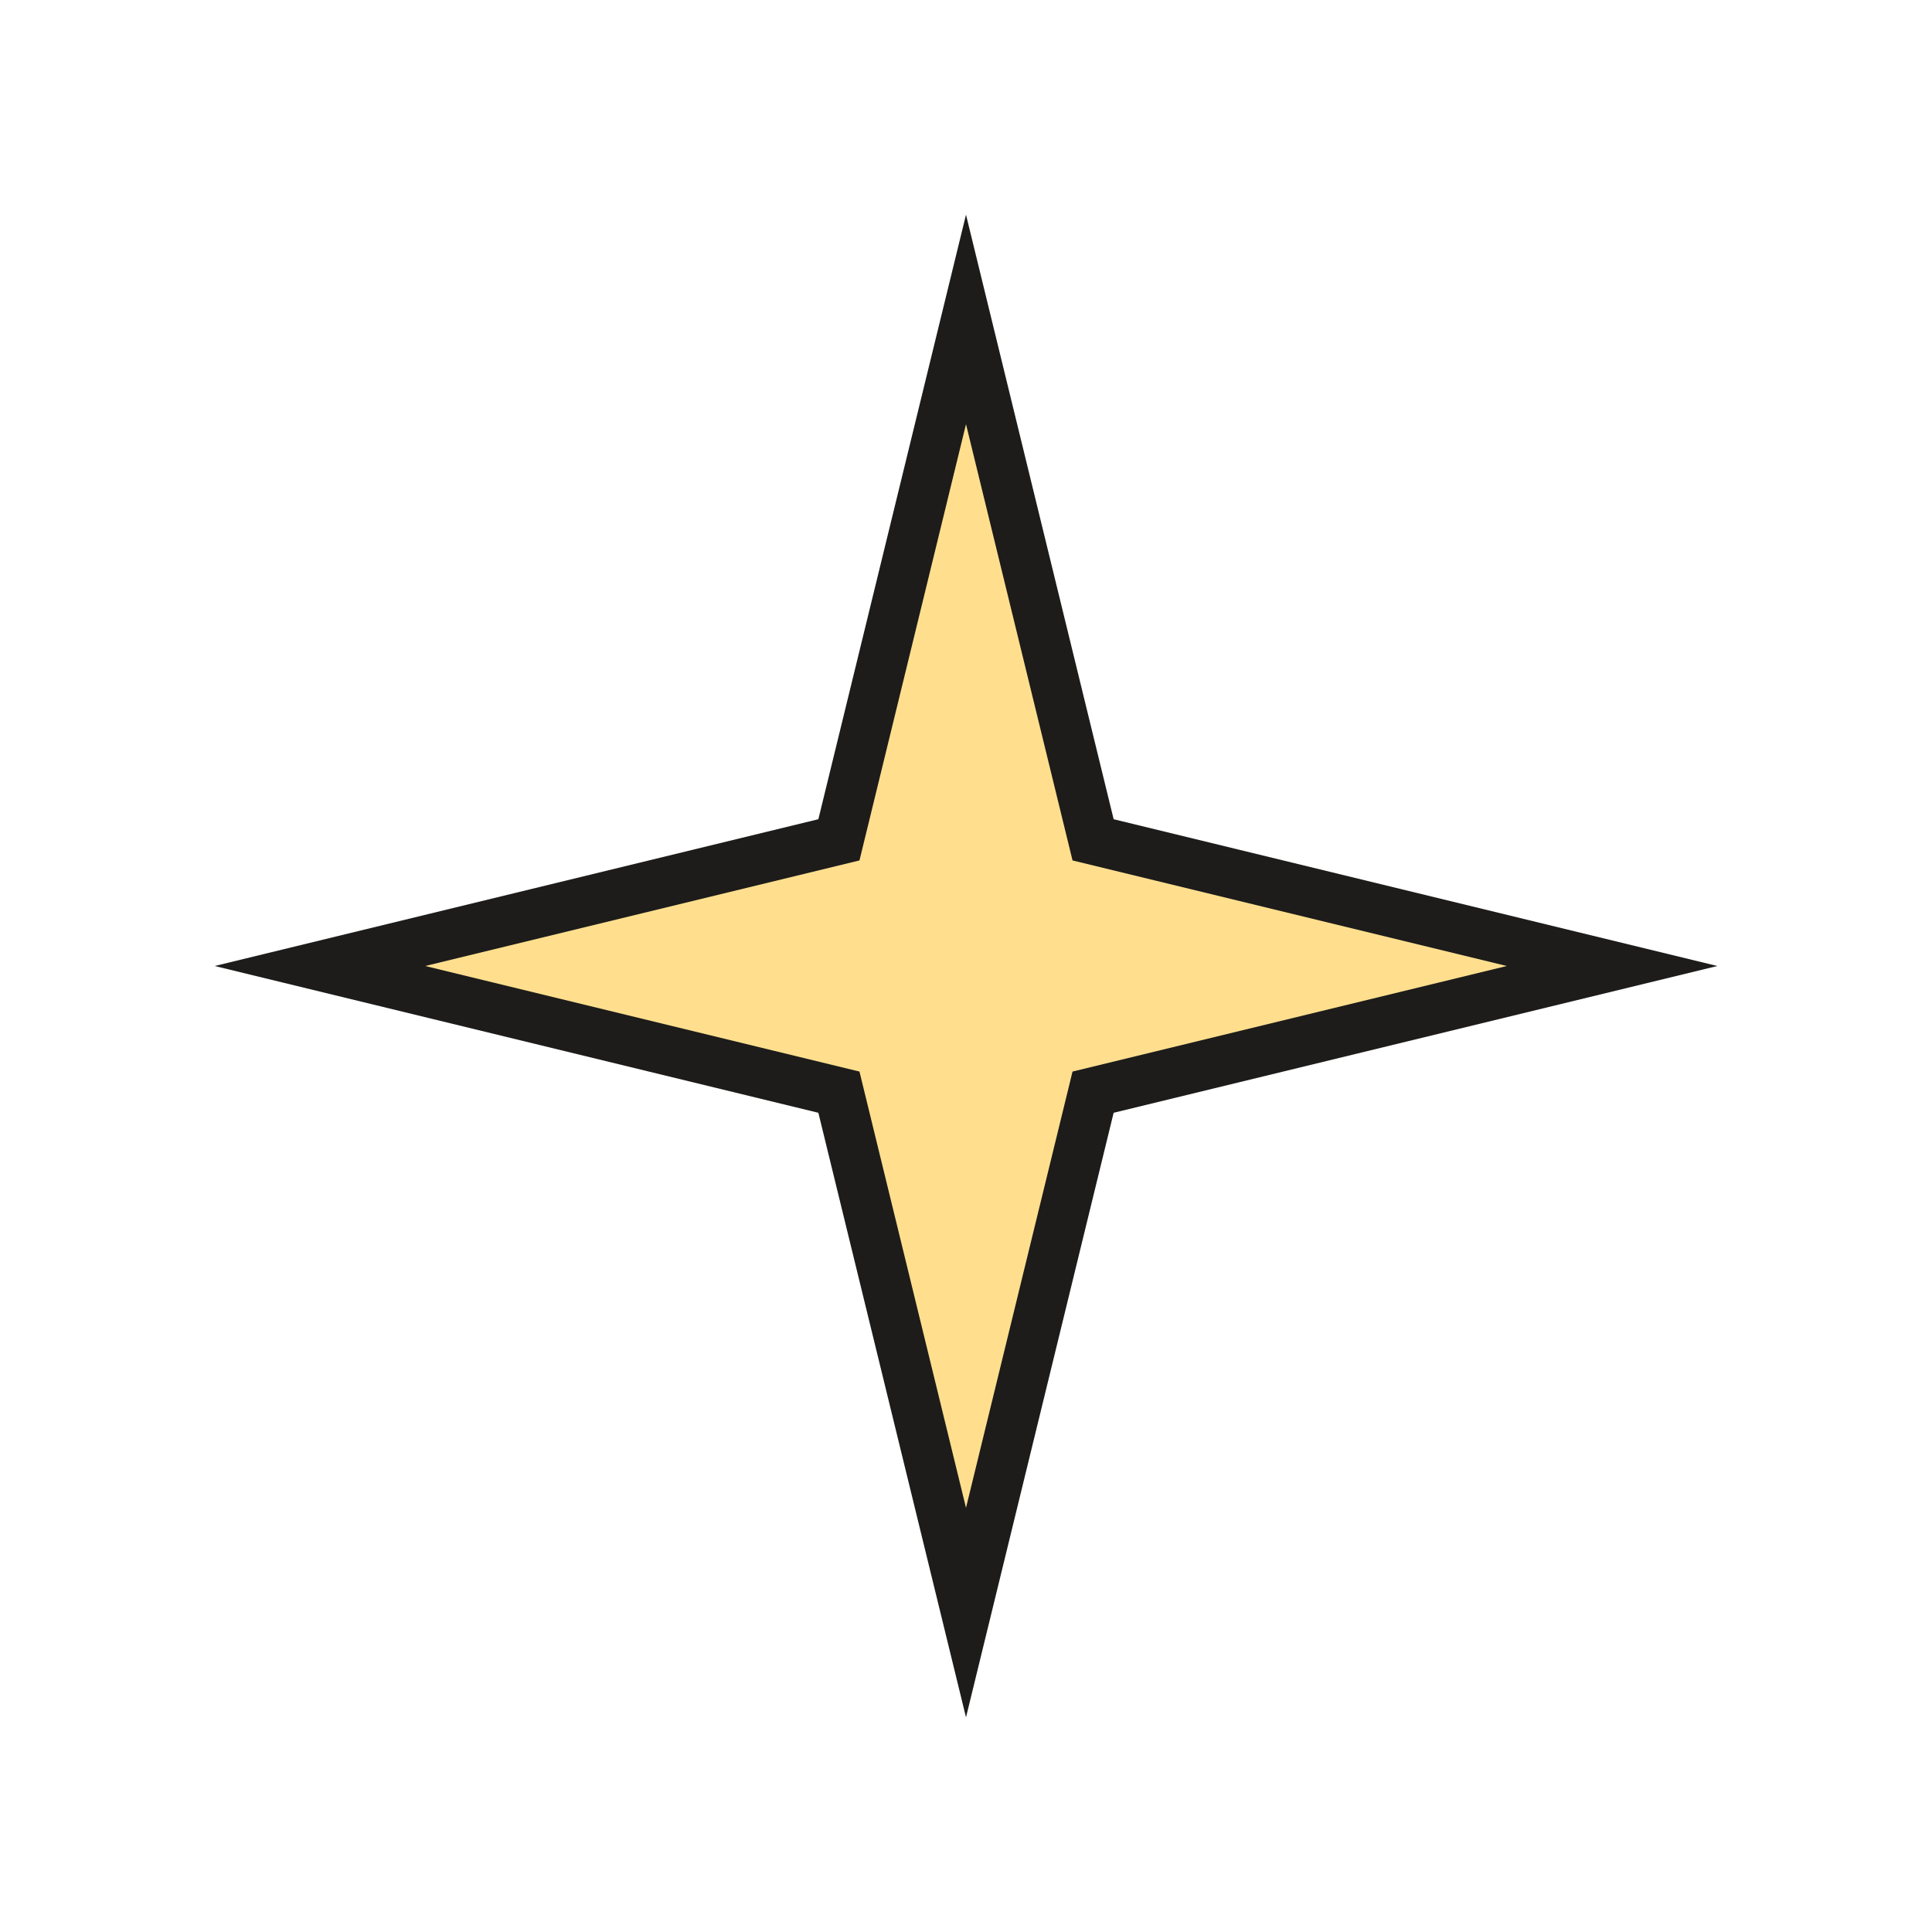
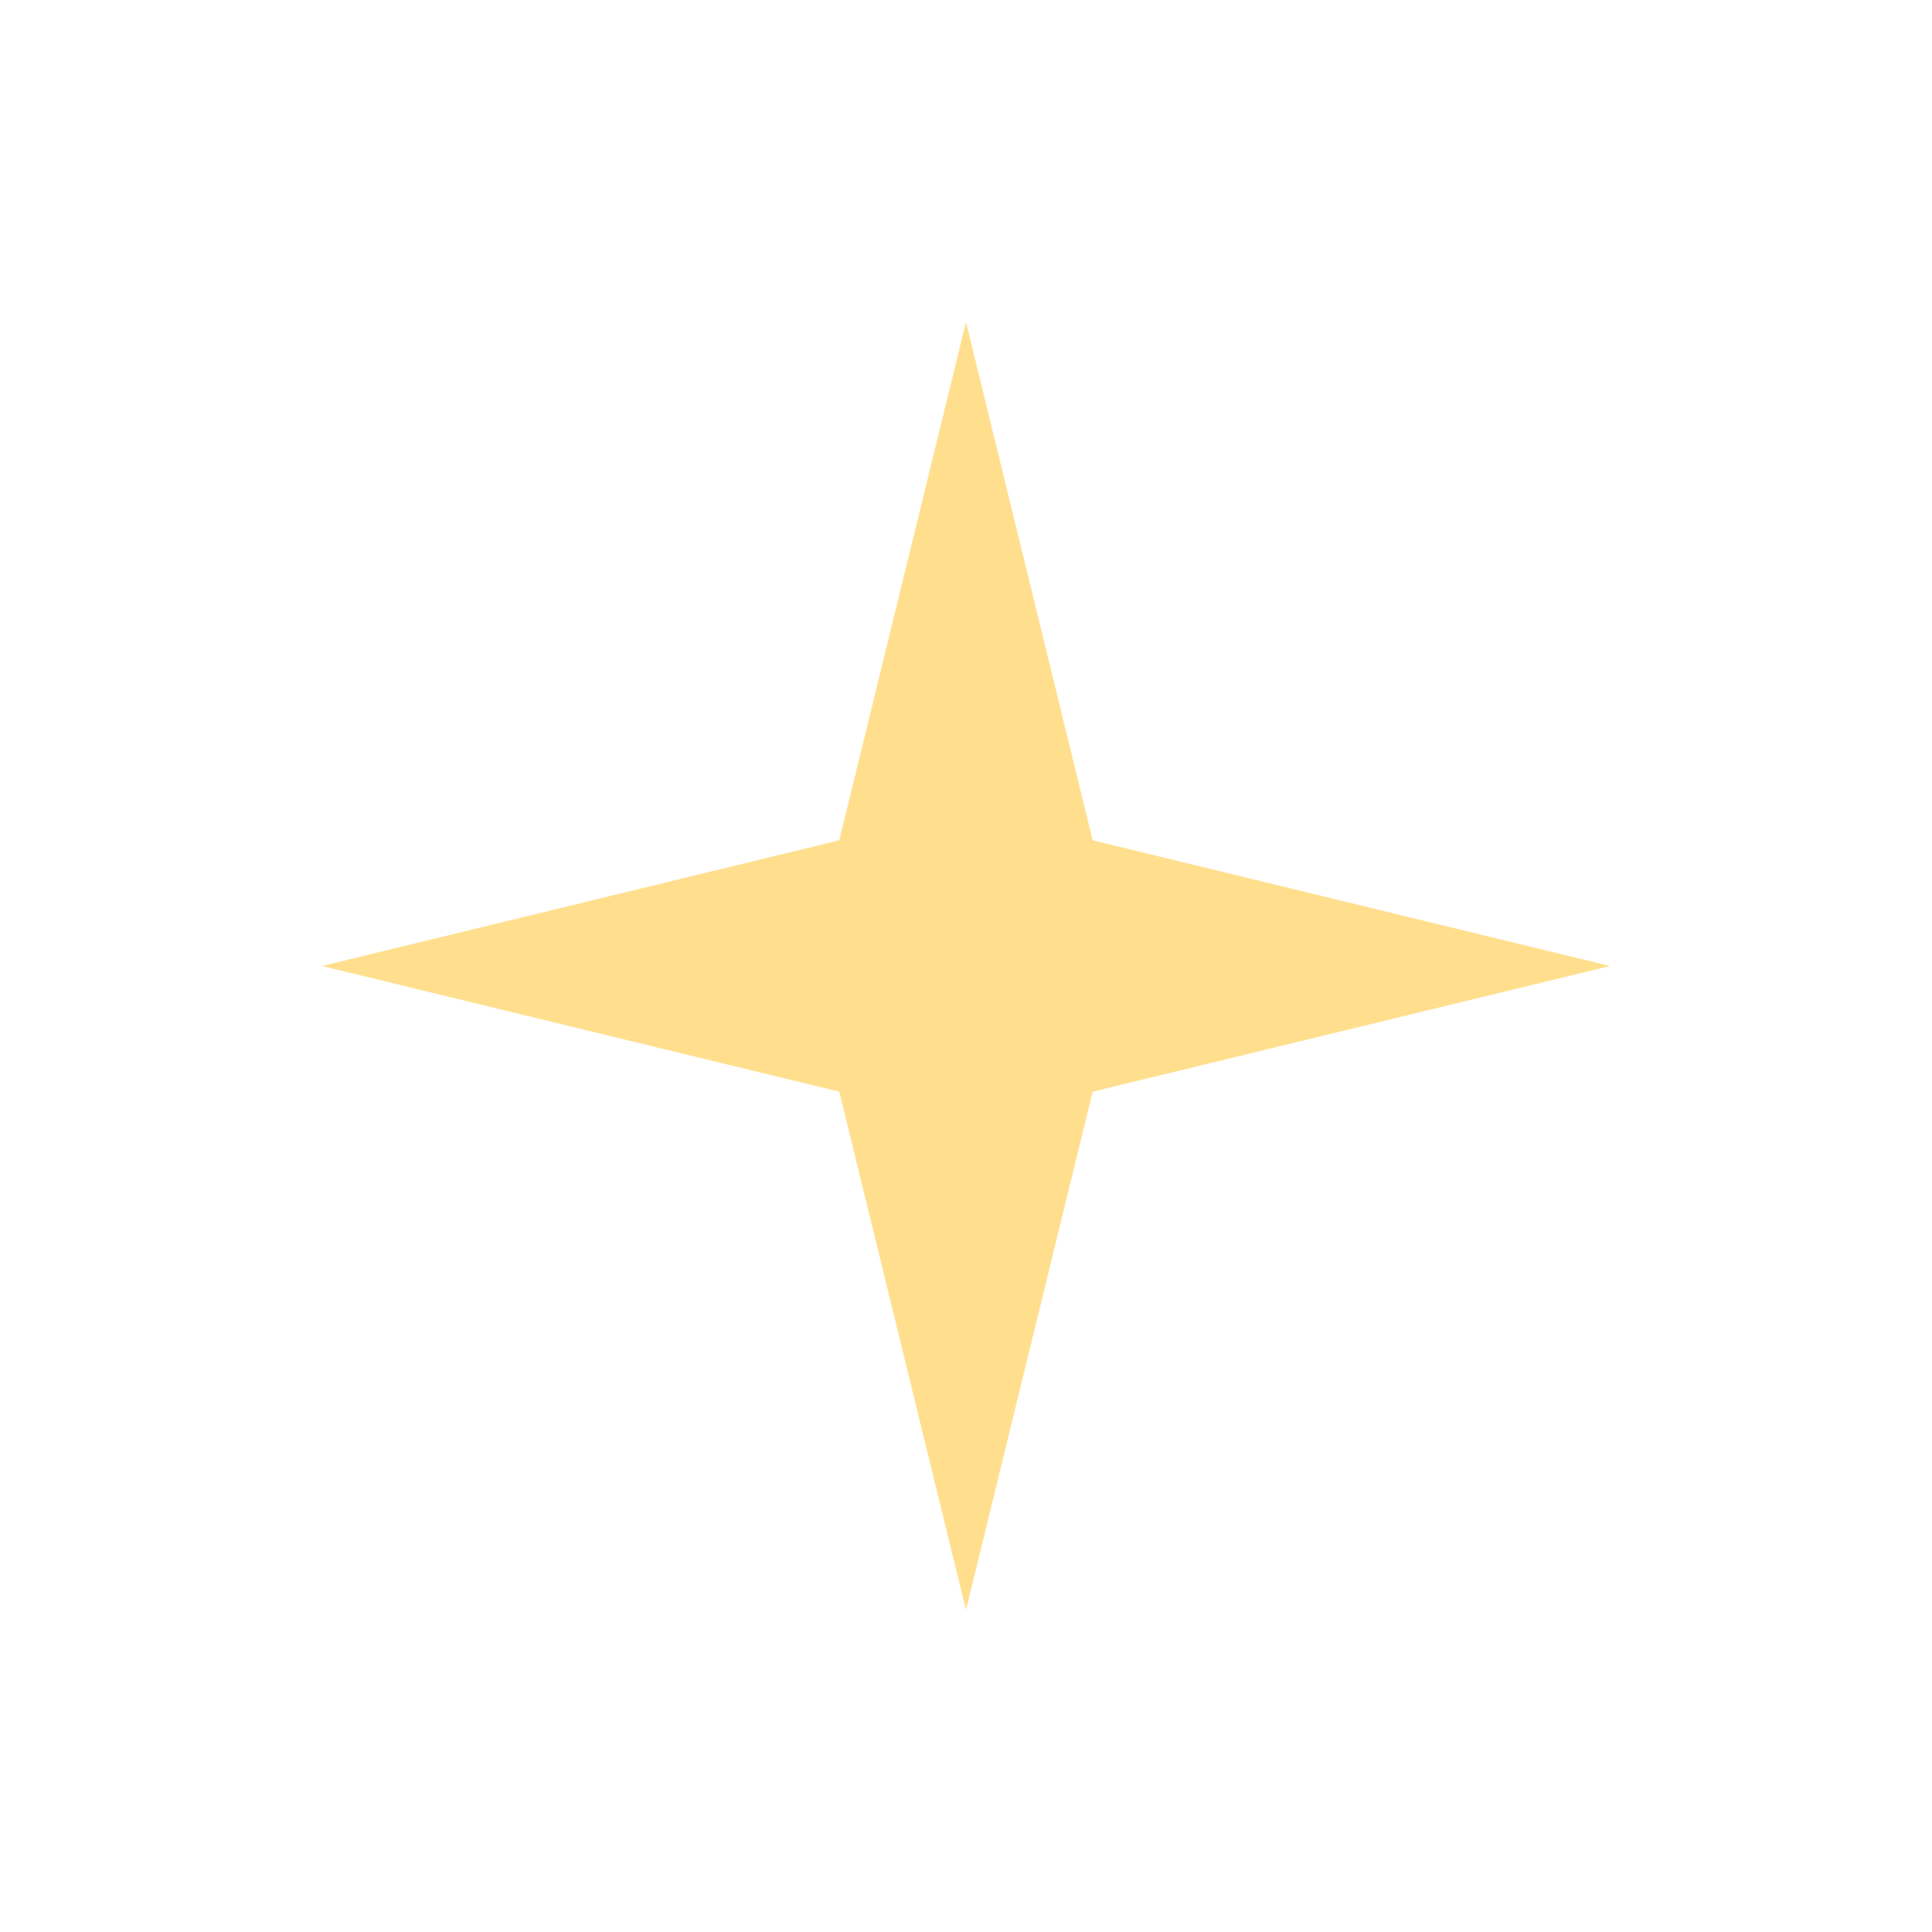
<svg xmlns="http://www.w3.org/2000/svg" width="36" height="36" viewBox="0 0 36 36" fill="none">
  <path d="M15.639 15.658L18 6L20.36 15.658L30 18L20.36 20.342L18 30L15.639 20.342L6 18L15.639 15.658Z" fill="#FFDF8E" />
-   <path fill-rule="evenodd" clip-rule="evenodd" d="M18 4L20.751 15.265L32 18L20.751 20.735L18 32L15.249 20.735L4 18L15.249 15.265L18 4ZM18 7.904L16.015 16.033L7.923 18L16.015 19.967L18 28.096L19.985 19.967L28.077 18L19.985 16.033L18 7.904Z" fill="#1D1C1B" />
</svg>